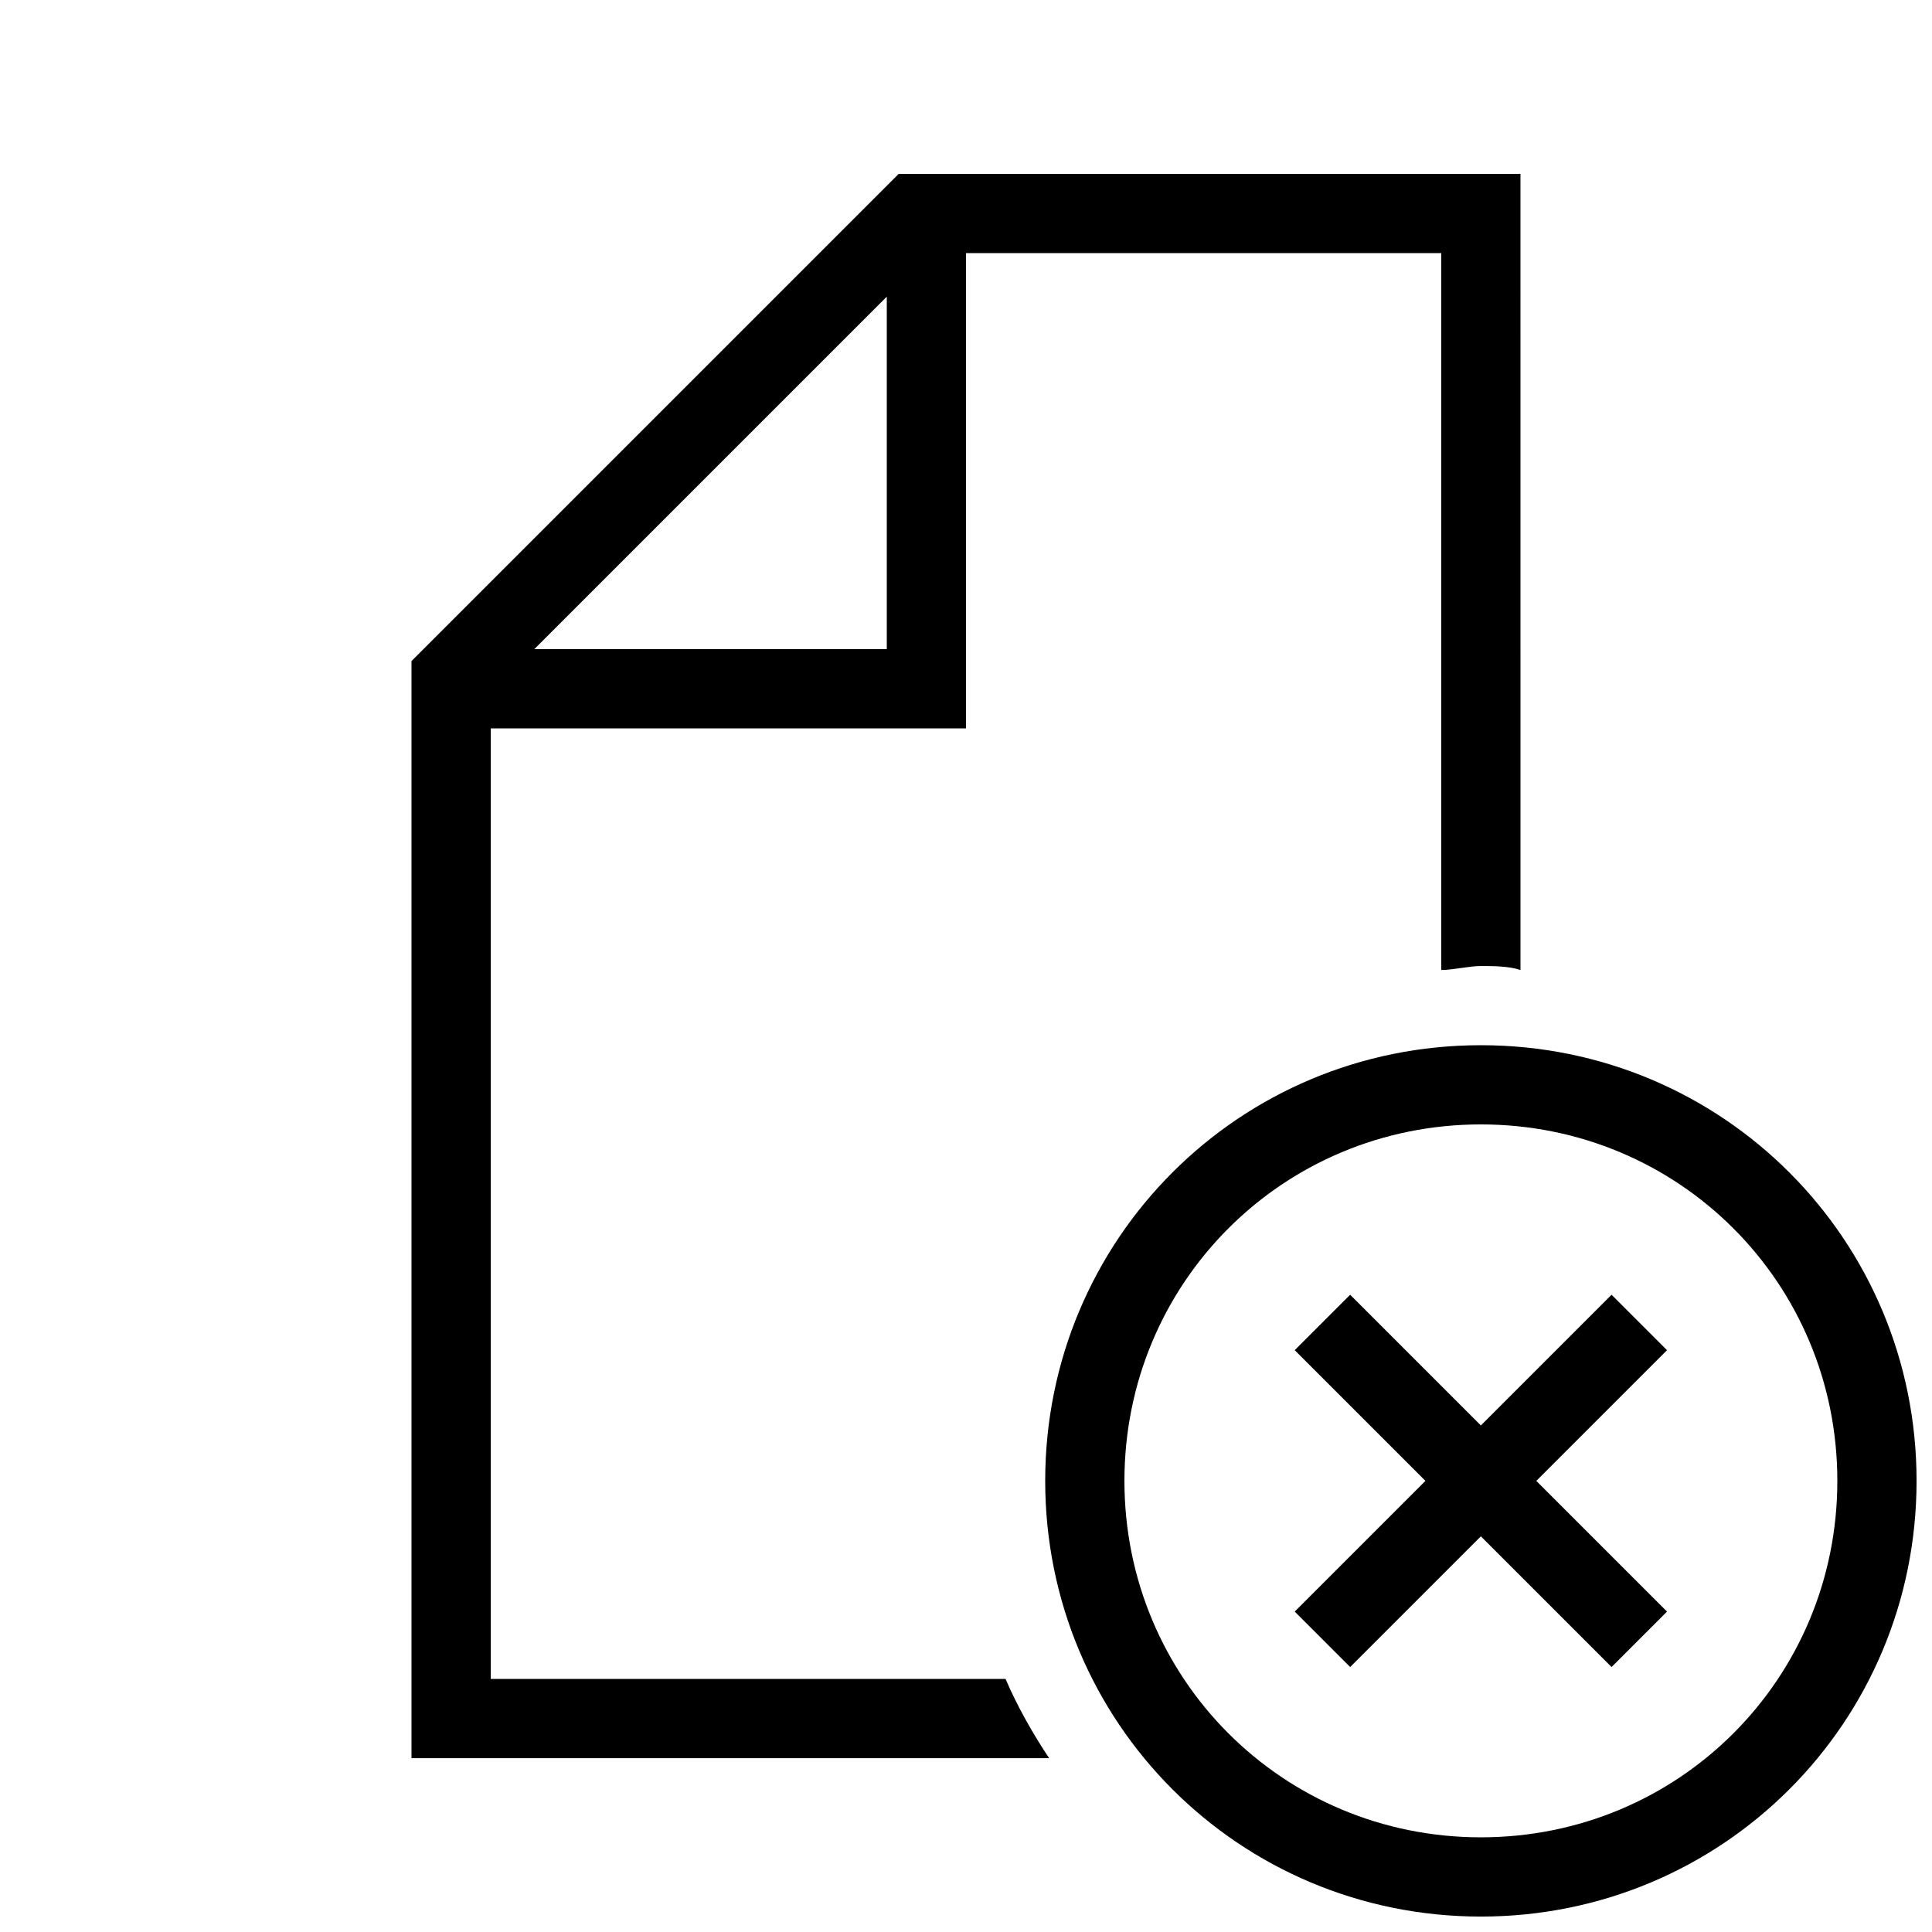
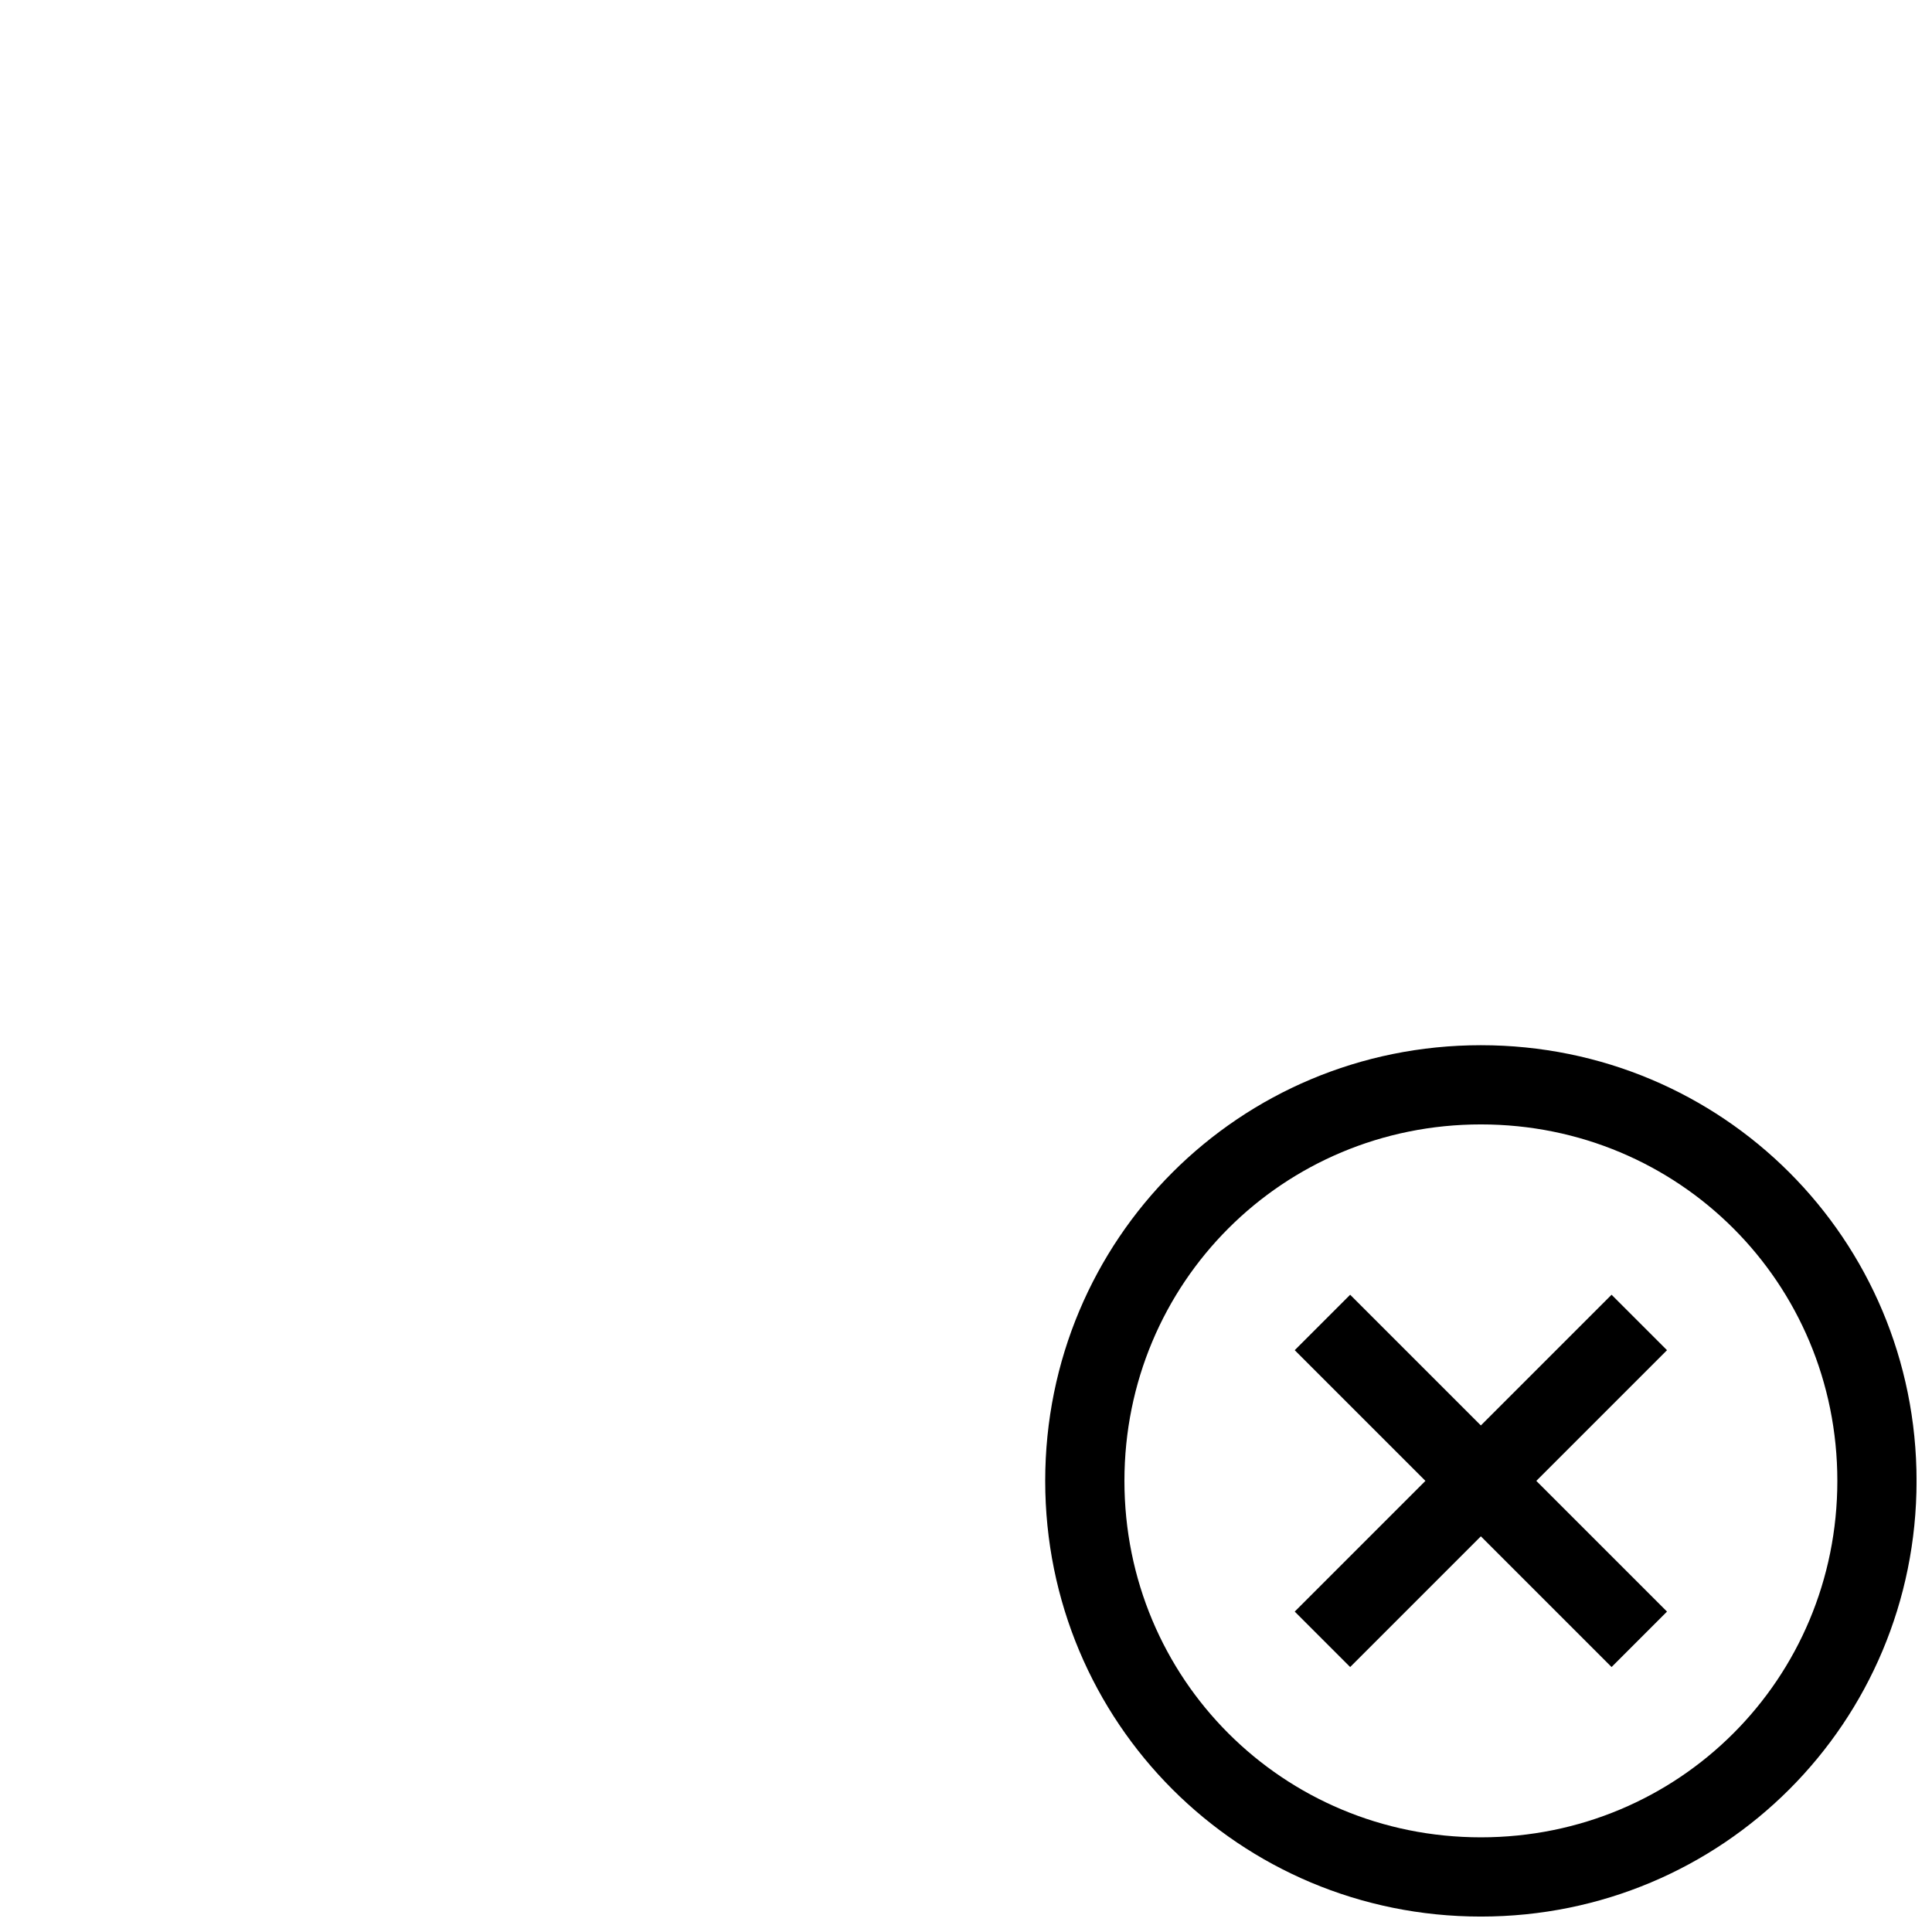
<svg xmlns="http://www.w3.org/2000/svg" width="800px" height="800px" version="1.1" viewBox="144 144 512 512">
  <defs>
    <clipPath id="a">
      <path d="m420 420h231.9v231.9h-231.9z" />
    </clipPath>
  </defs>
-   <path d="m274.05 588.93v-251.9h125.95v-125.95h125.95v189.98c3.148 0 7.348-1.051 10.496-1.051 3.148 0 7.348 0 10.496 1.051l-0.004-210.97h-164.79l-129.1 129.1v290.74h168.98c-4.199-6.297-8.398-13.645-11.547-20.992zm104.96-366.31v93.414h-93.414z" />
  <g clip-path="url(#a)">
    <path d="m536.45 420.99c-64.027 0-115.46 51.43-115.46 115.46 0 64.027 51.43 115.46 115.46 115.46 64.027 0 115.46-51.43 115.46-115.46 0-64.027-51.43-115.46-115.46-115.46zm0 209.92c-52.48 0-94.465-41.984-94.465-94.465 0-52.48 41.984-94.465 94.465-94.465 52.48 0 94.465 41.984 94.465 94.465 0 52.48-41.984 94.465-94.465 94.465z" />
  </g>
  <path d="m571.08 487.12-34.637 34.637-34.637-34.637-14.691 14.691 34.637 34.637-34.637 34.637 14.691 14.695 34.637-34.637 34.637 34.637 14.695-14.695-34.637-34.637 34.637-34.637z" />
</svg>